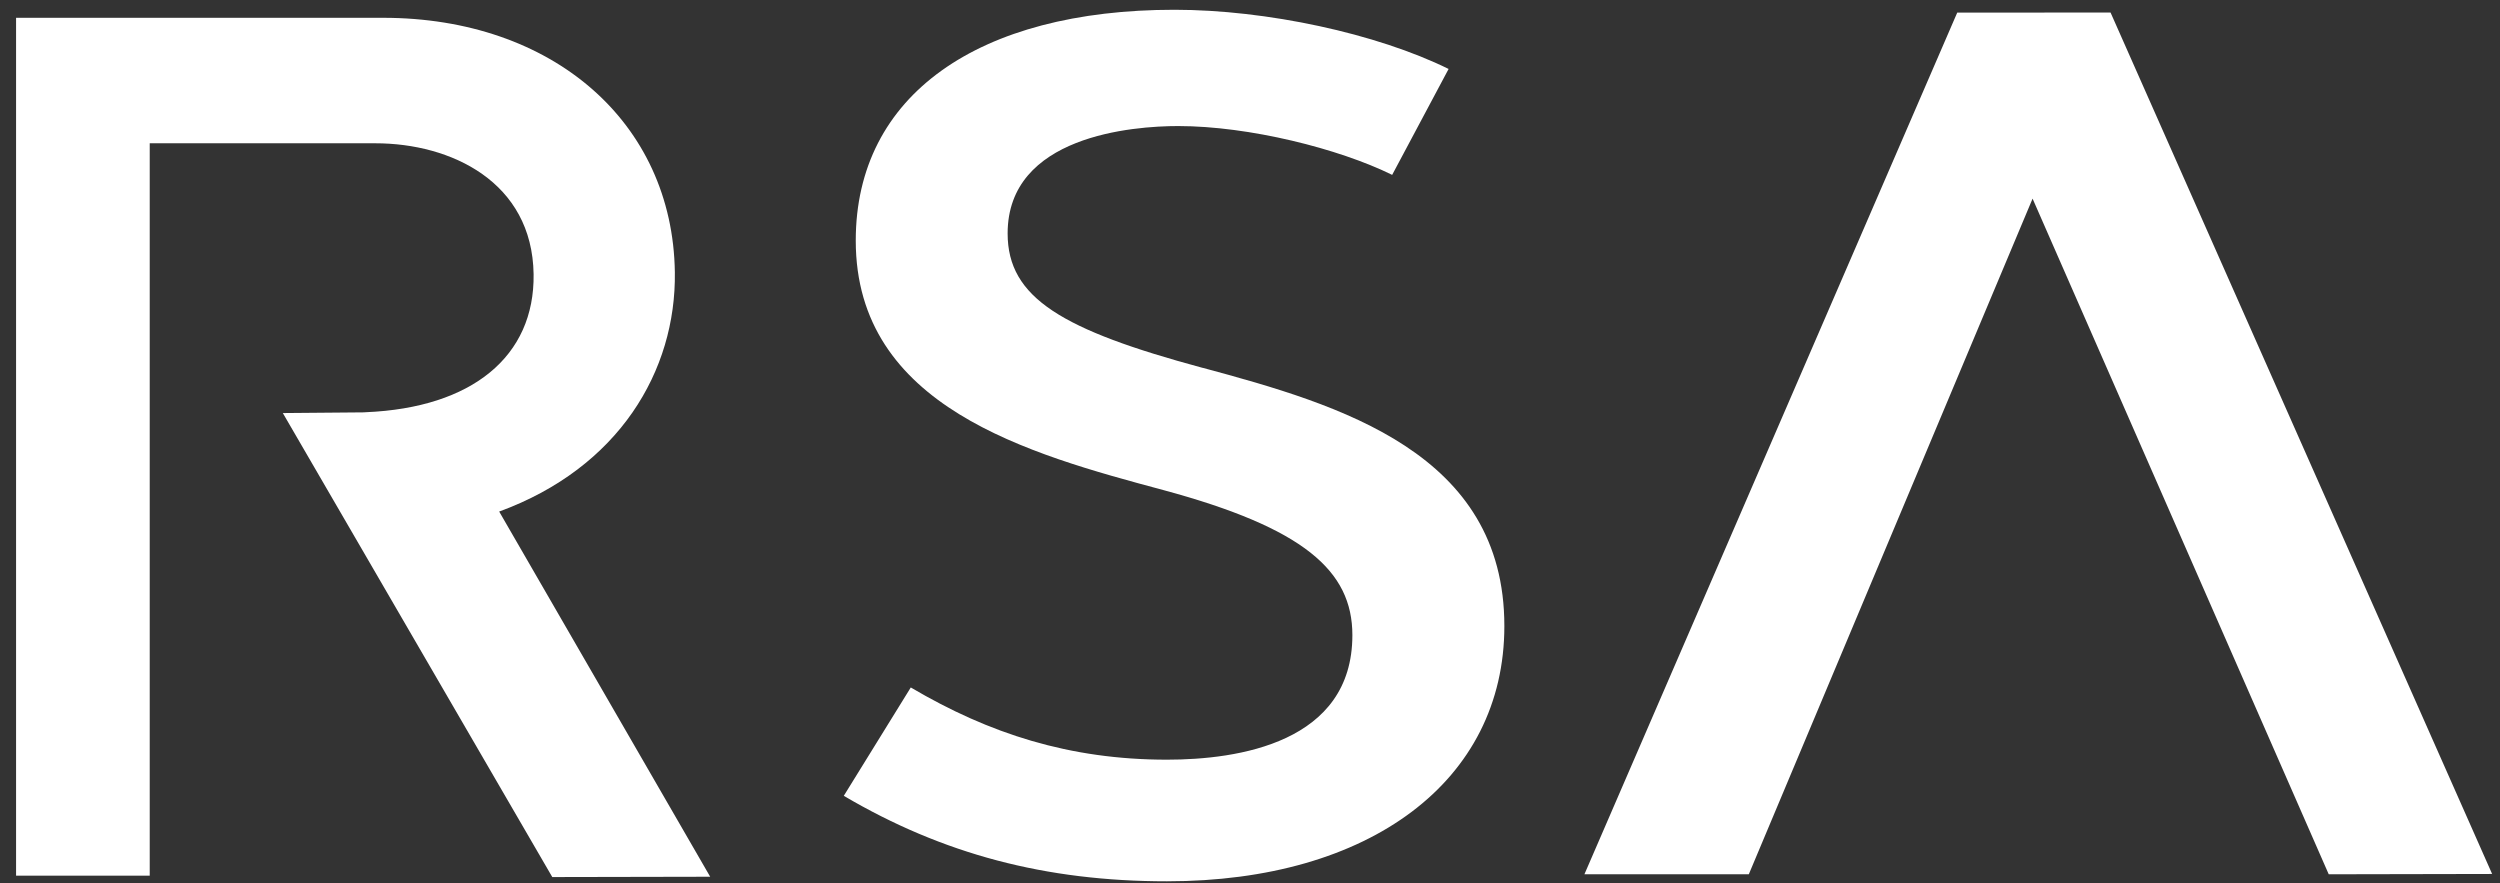
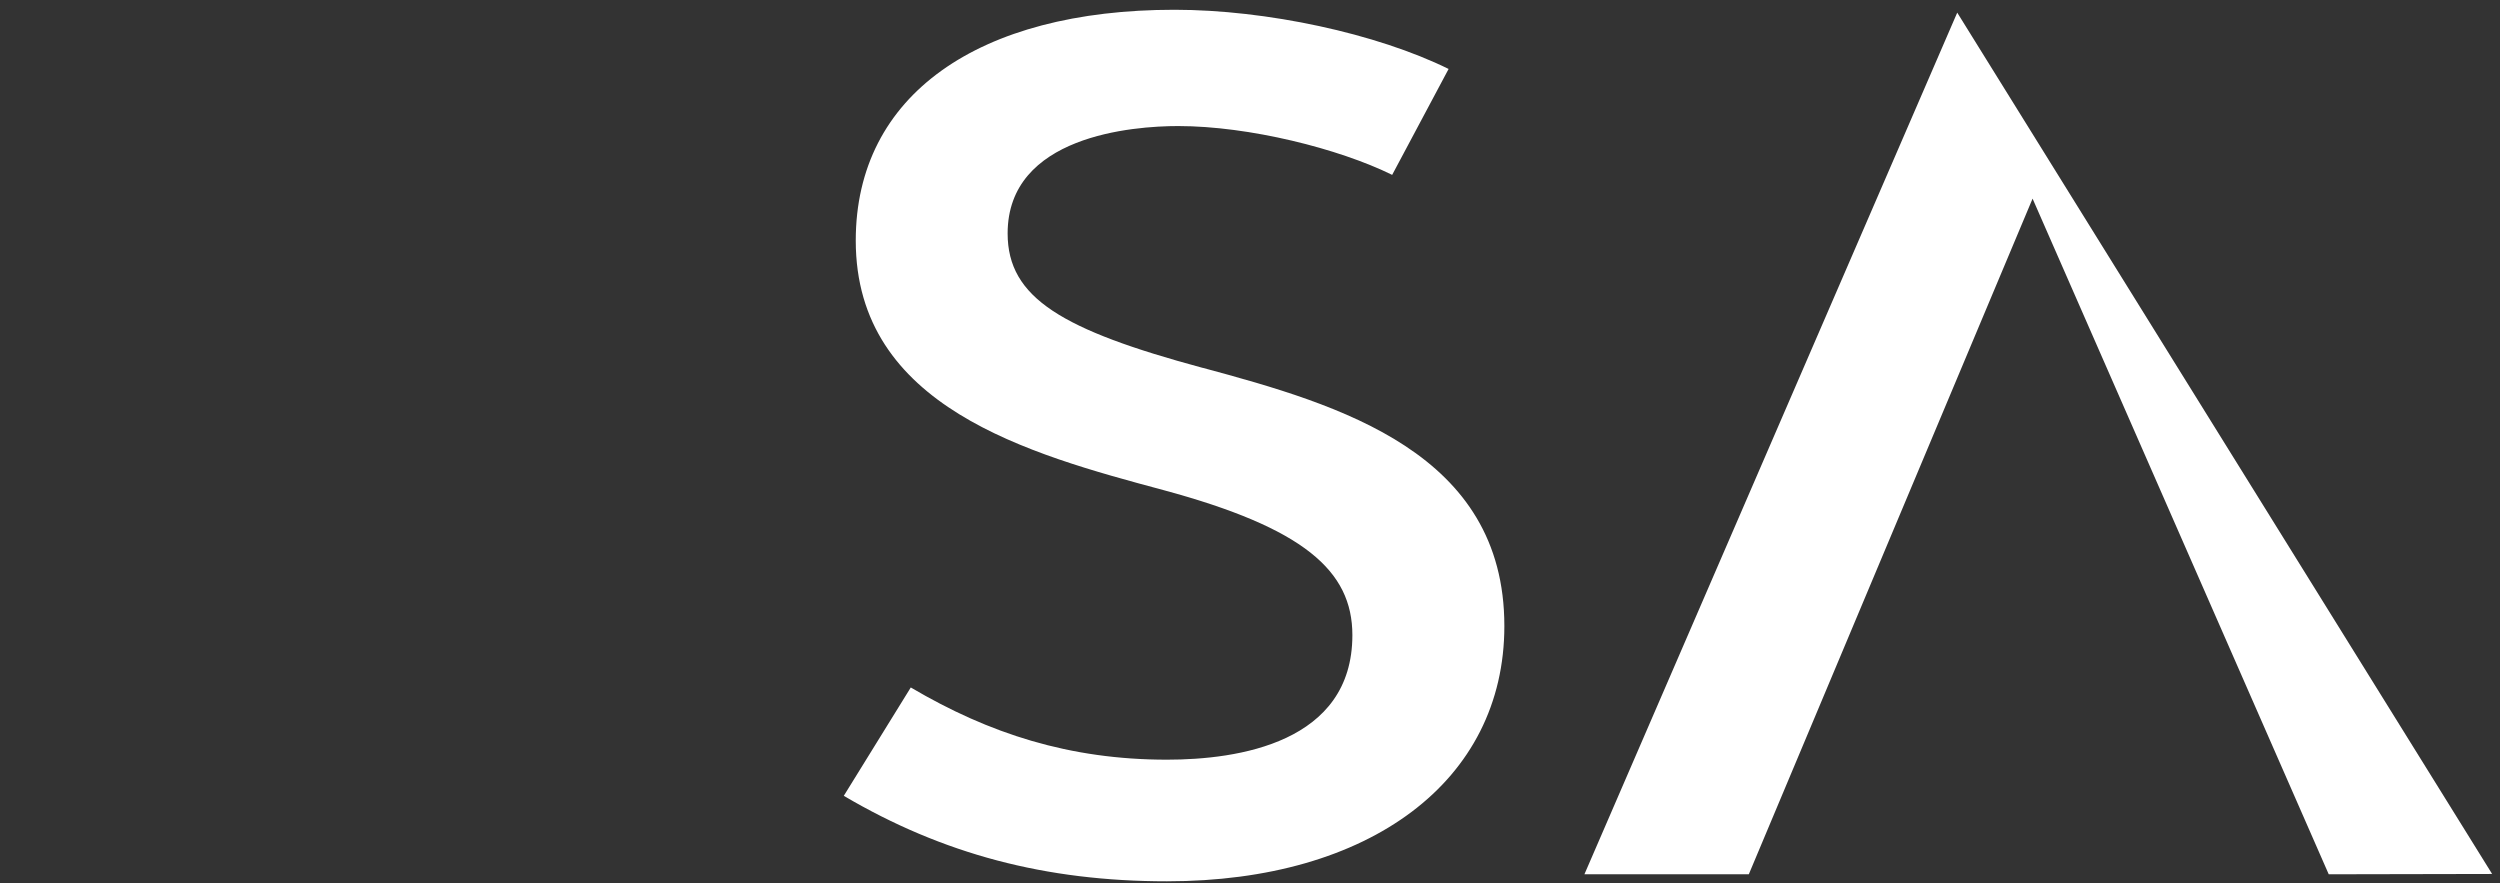
<svg xmlns="http://www.w3.org/2000/svg" width="351" height="124" viewBox="0 0 351 124" fill="none">
  <rect x="0" y="0" width="351" height="124" fill="#333333" stroke="none" />
  <path d="M168.869 51.653C149.163 46.334 141.471 41.85 141.471 32.777C141.471 19.028 159.101 17.698 165.422 17.698C175.354 17.698 187.986 20.868 195.46 24.553L203.384 9.681C193.288 4.708 177.826 1.371 164.895 1.371C137.377 1.371 120.148 13.334 120.148 33.776C120.148 57.131 144.446 63.732 163.336 68.806C183.007 74.12 189.874 80.102 189.874 89.175C189.874 104.302 173.794 106.659 163.843 106.659C150.177 106.659 138.898 103.017 127.874 96.52L118.468 111.734C132.374 119.919 146.802 123.735 163.843 123.735C192.303 123.735 211.212 109.669 211.212 87.898C211.212 63.588 188.208 56.857 168.869 51.644" fill="white" />
-   <path d="M94.749 38.211C94.45 17.18 77.608 2.499 53.779 2.499H2.257V122.948H21.021V20.117H52.706C63.32 20.117 74.73 25.528 74.918 38.499C75.082 50.035 66.28 57.255 51.359 57.875L51.07 57.895L39.708 57.994L77.54 123.139L99.709 123.094C99.709 123.094 81.504 91.582 70.085 71.823C86.898 65.673 94.943 52.078 94.749 38.228" fill="white" />
-   <path d="M349.895 122.704L326.954 122.75L285.374 27.888L245.533 122.75H222.452L274.795 1.773L296.321 1.758L349.895 122.704Z" fill="white" />
+   <path d="M349.895 122.704L326.954 122.75L285.374 27.888L245.533 122.75H222.452L274.795 1.773L349.895 122.704Z" fill="white" />
</svg>